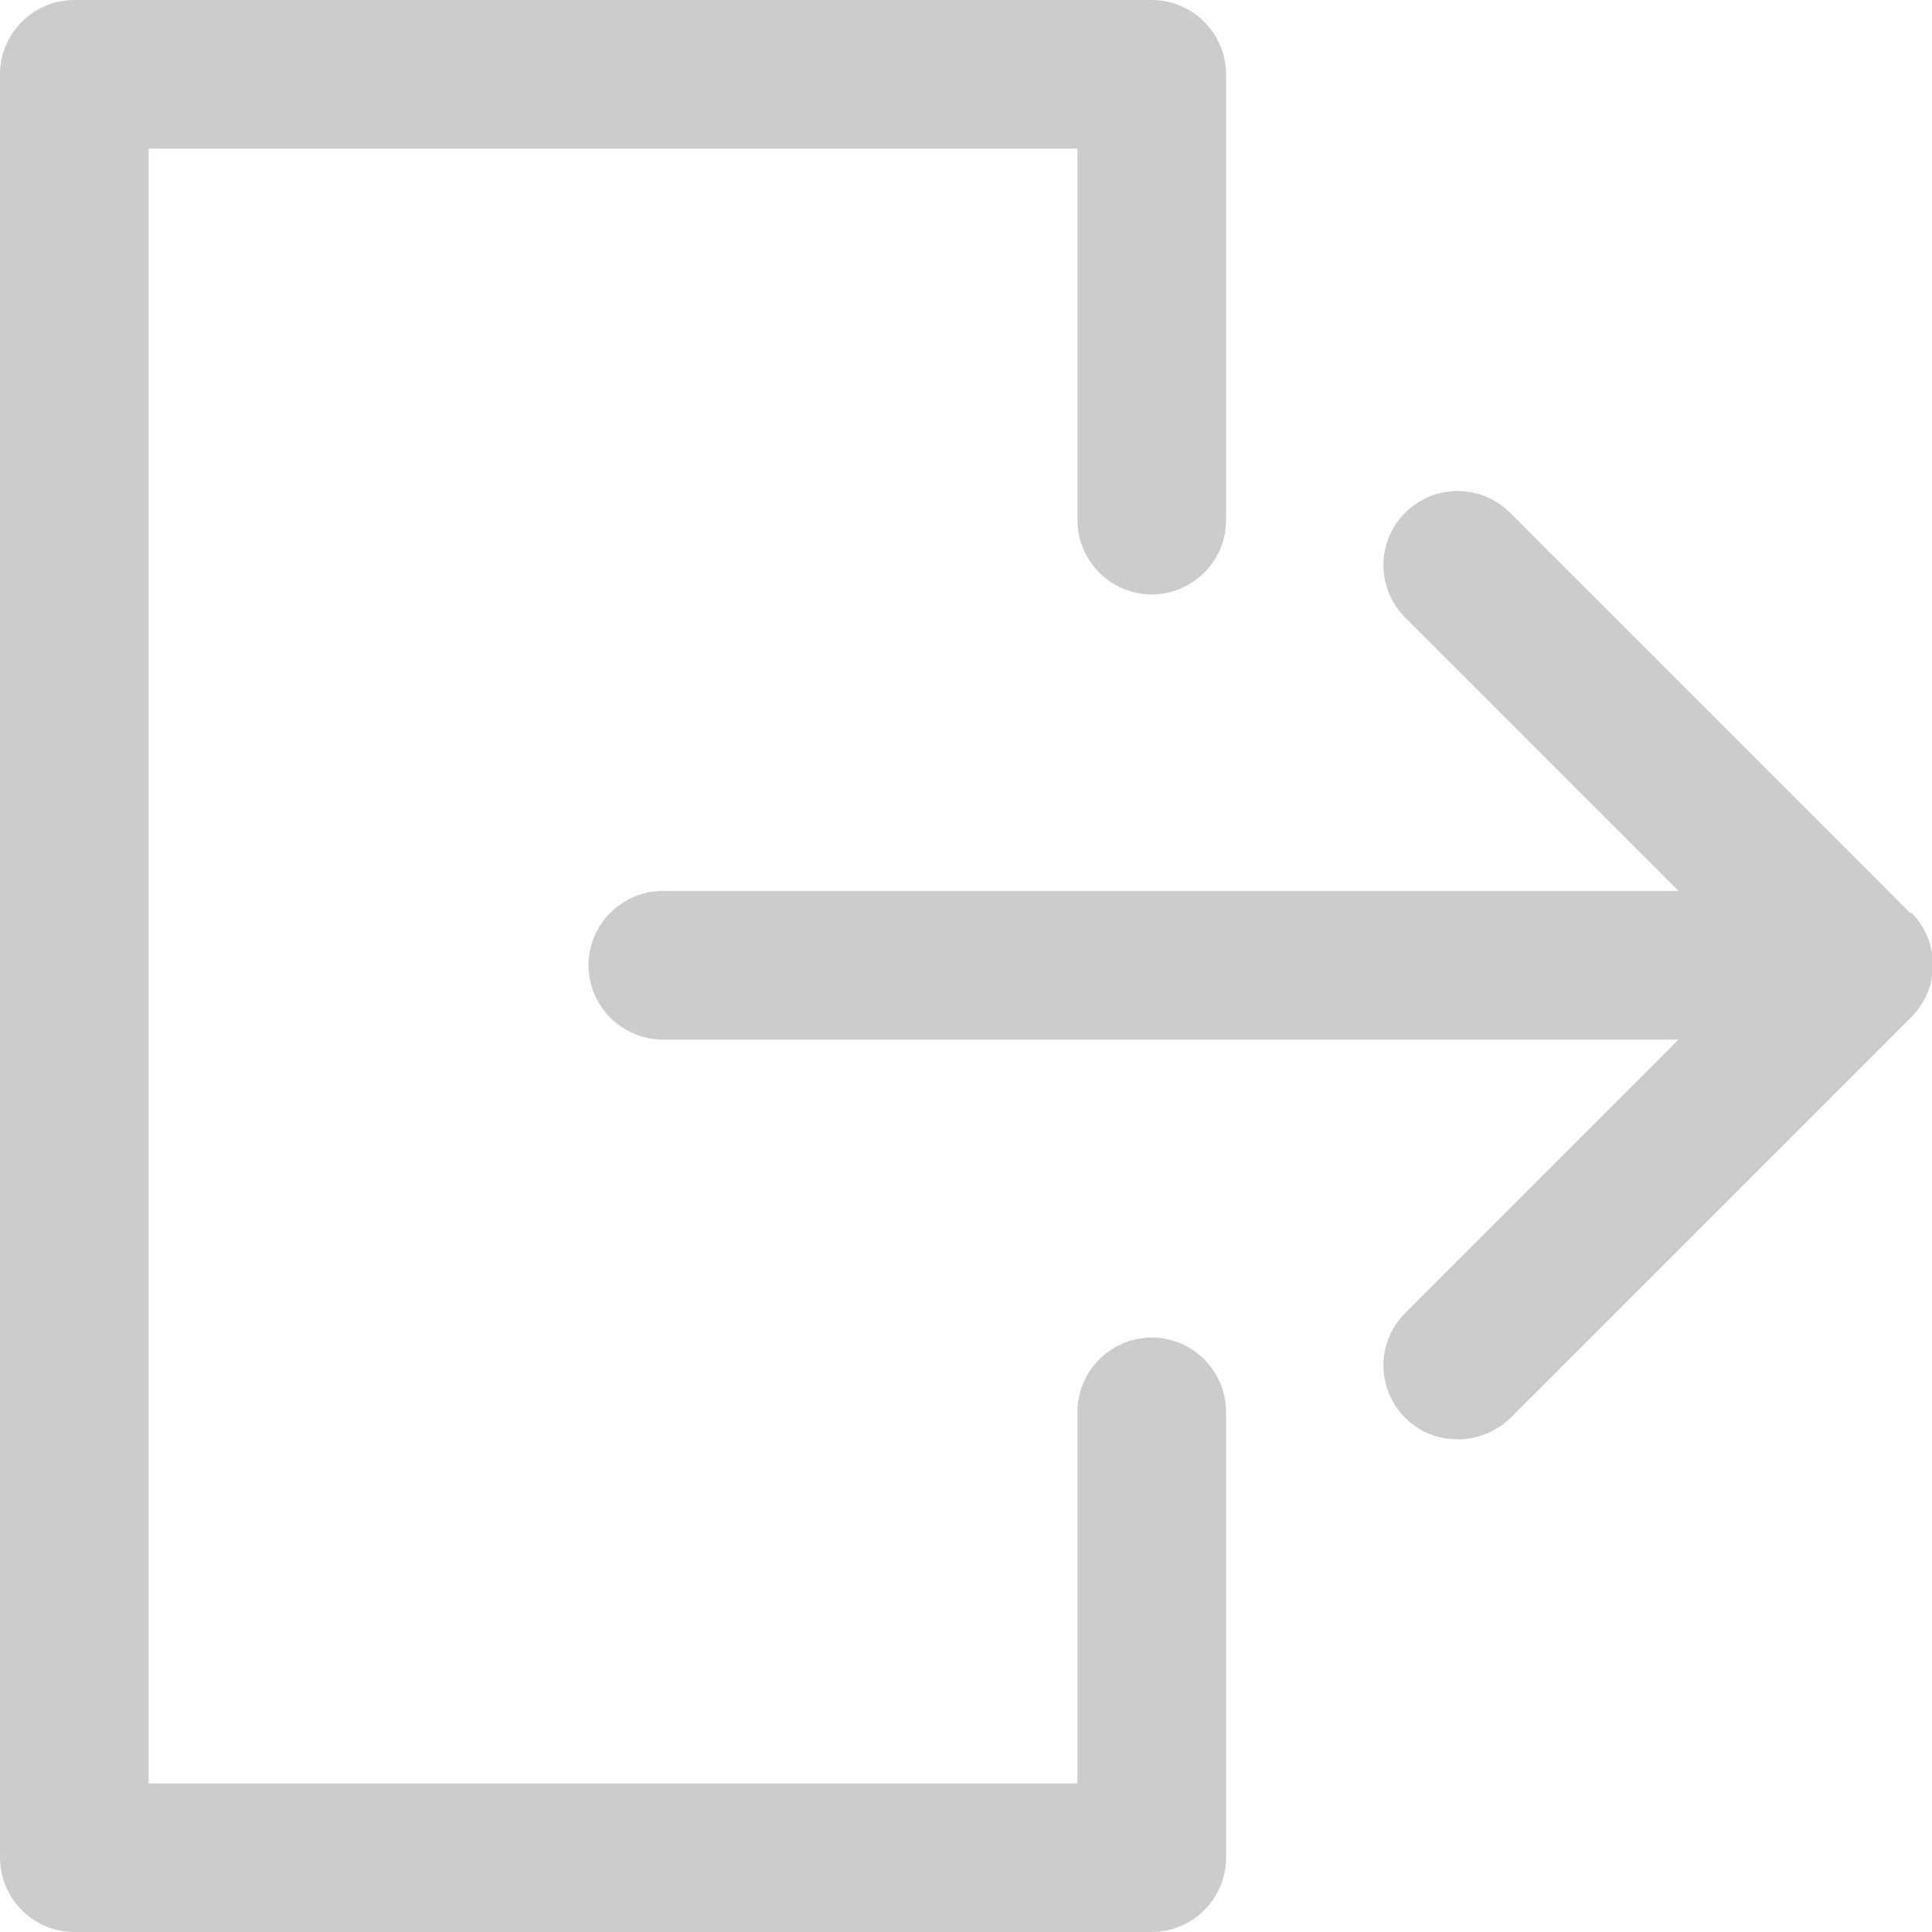
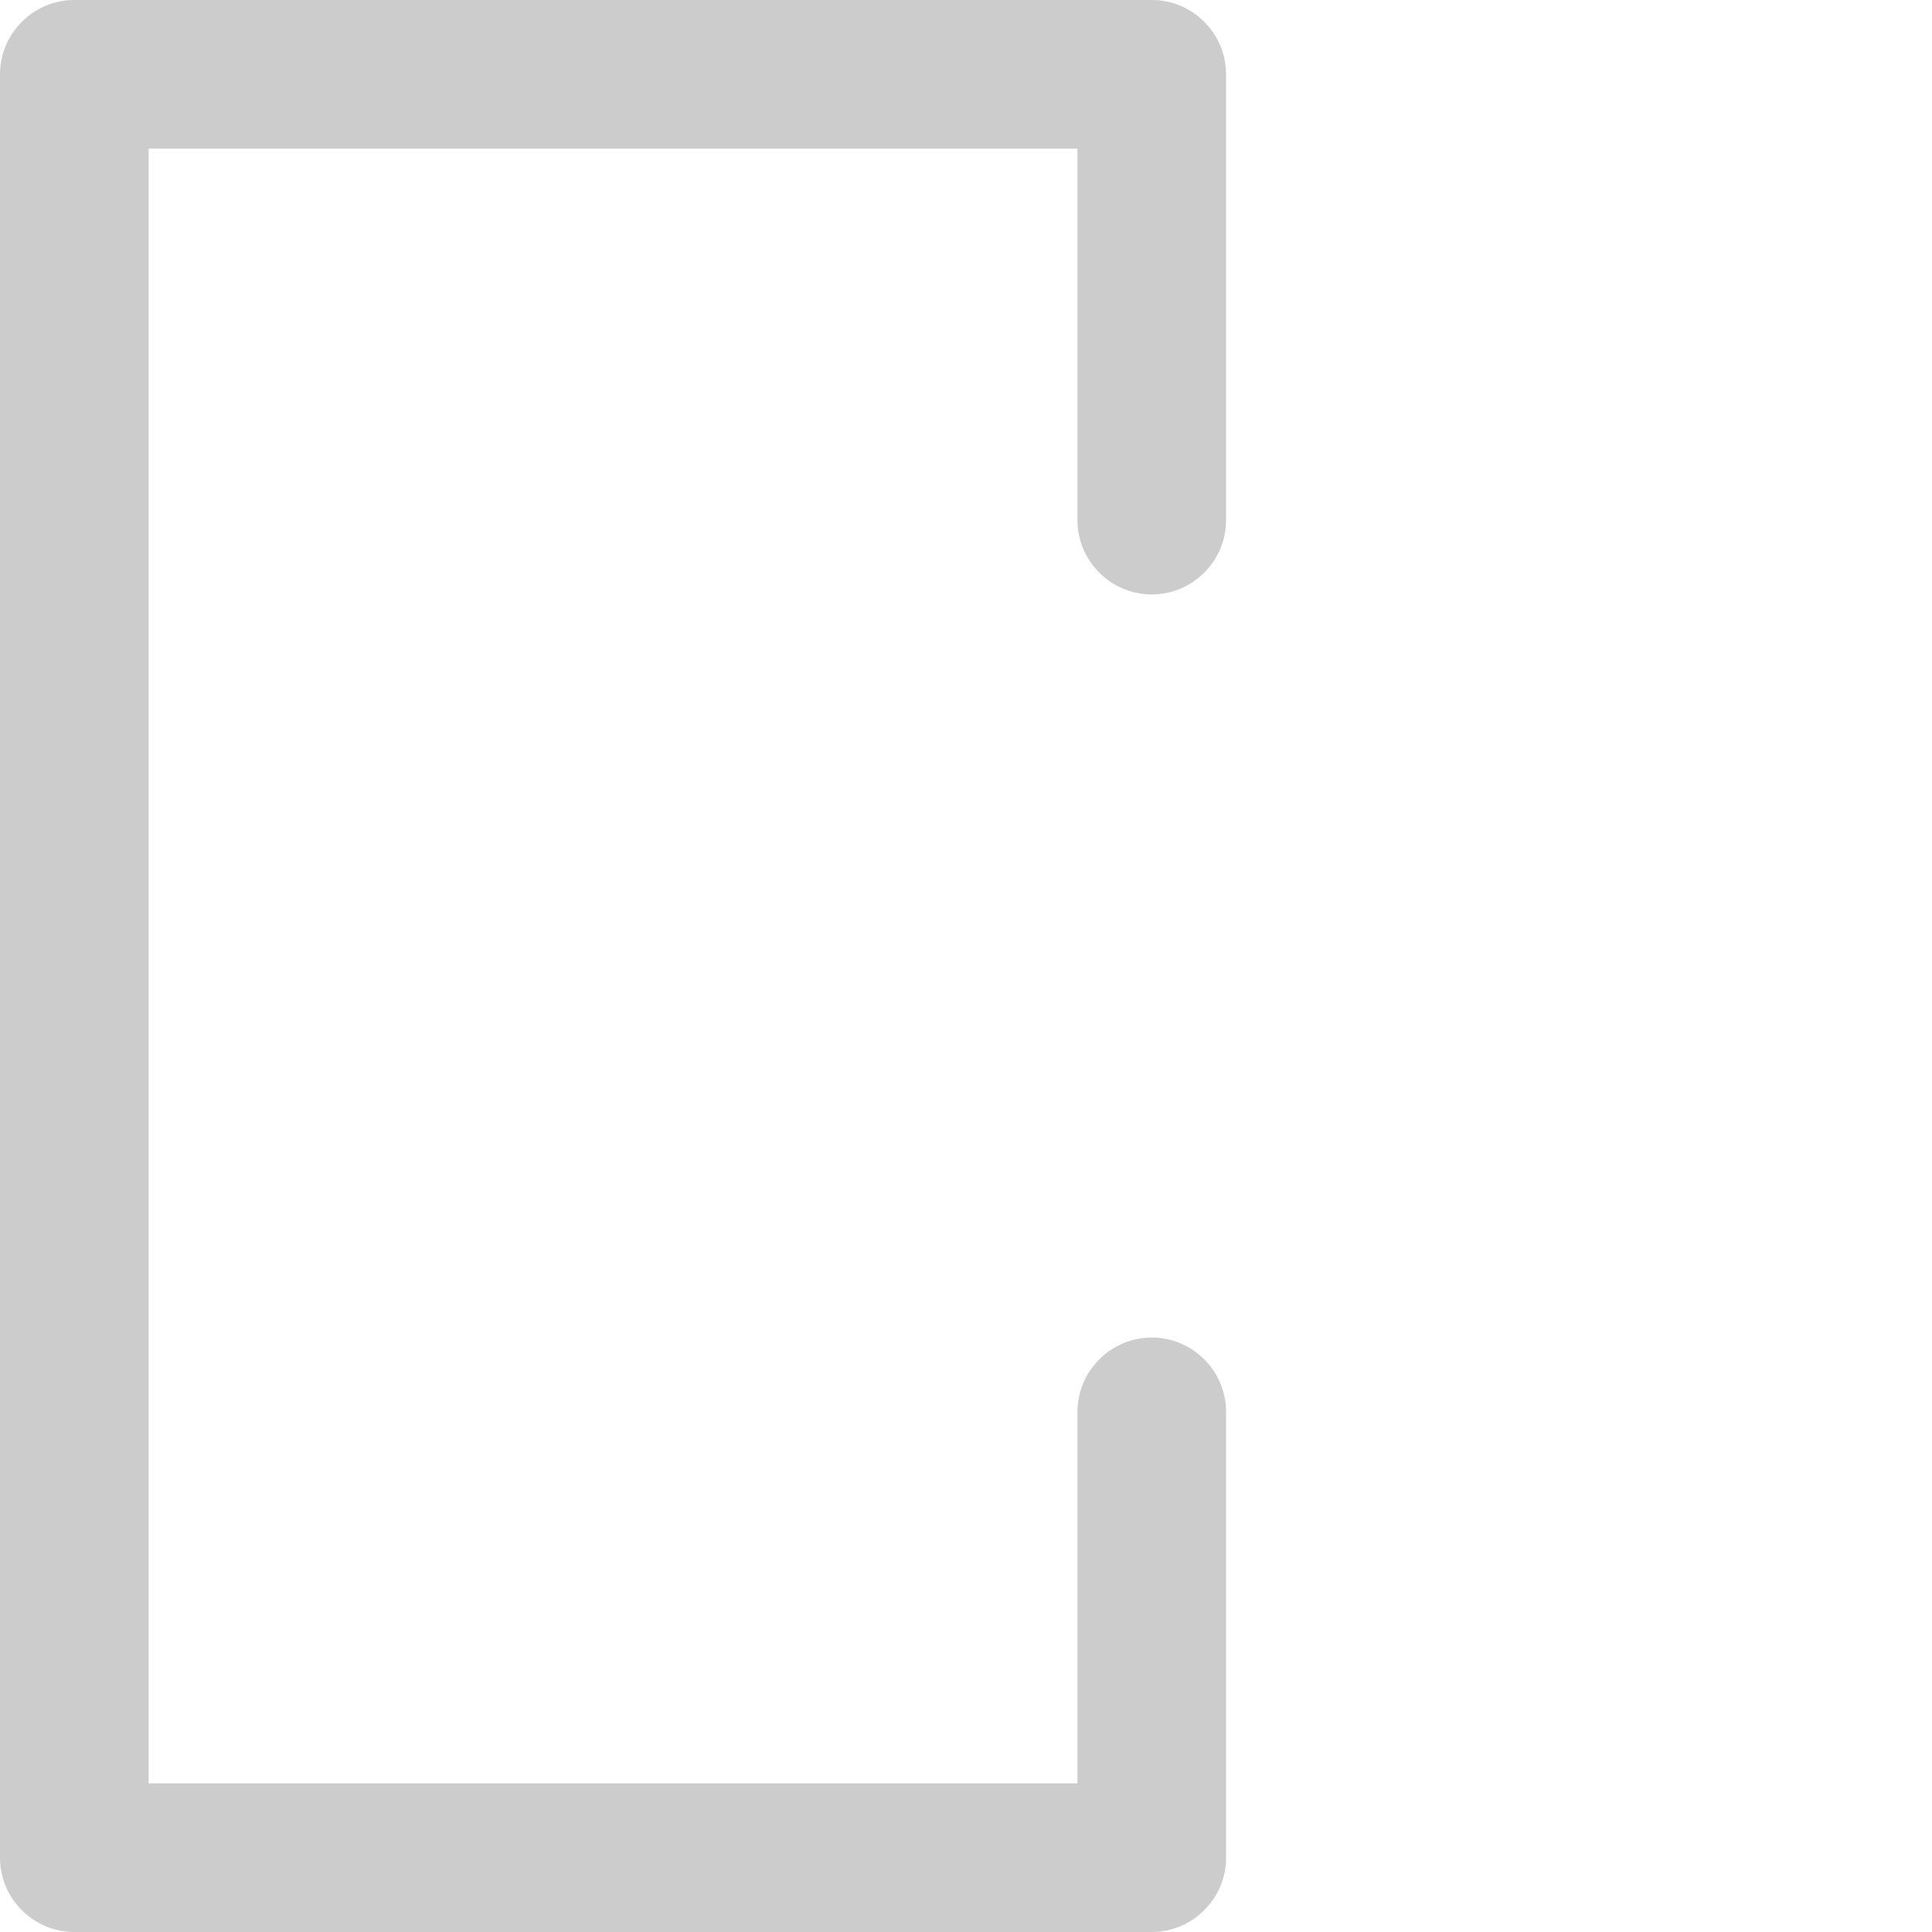
<svg xmlns="http://www.w3.org/2000/svg" id="Capa_1" version="1.1" viewBox="0 0 26 26">
  <defs>
    <style>
      .st0 {
        fill: #ccc;
      }
    </style>
  </defs>
-   <path class="st0" d="M25.71,12.29l-5.39-5.39c-.39-.39-1.02-.39-1.41,0s-.39,1.02,0,1.41l3.68,3.68h-13.67c-.55,0-1,.45-1,1s.45,1,1,1h13.67l-3.68,3.68c-.39.39-.39,1.02,0,1.41.2.2.45.29.71.29s.51-.1.71-.29l5.39-5.39c.39-.39.39-1.02,0-1.41Z" />
  <path class="st0" d="M15.5,26H1c-.55,0-1-.45-1-1V1C0,.45.45,0,1,0h14.5c.55,0,1,.45,1,1v6c0,.55-.45,1-1,1s-1-.45-1-1V2H2v22h12.5v-5c0-.55.45-1,1-1s1,.45,1,1v6c0,.55-.45,1-1,1Z" />
</svg>